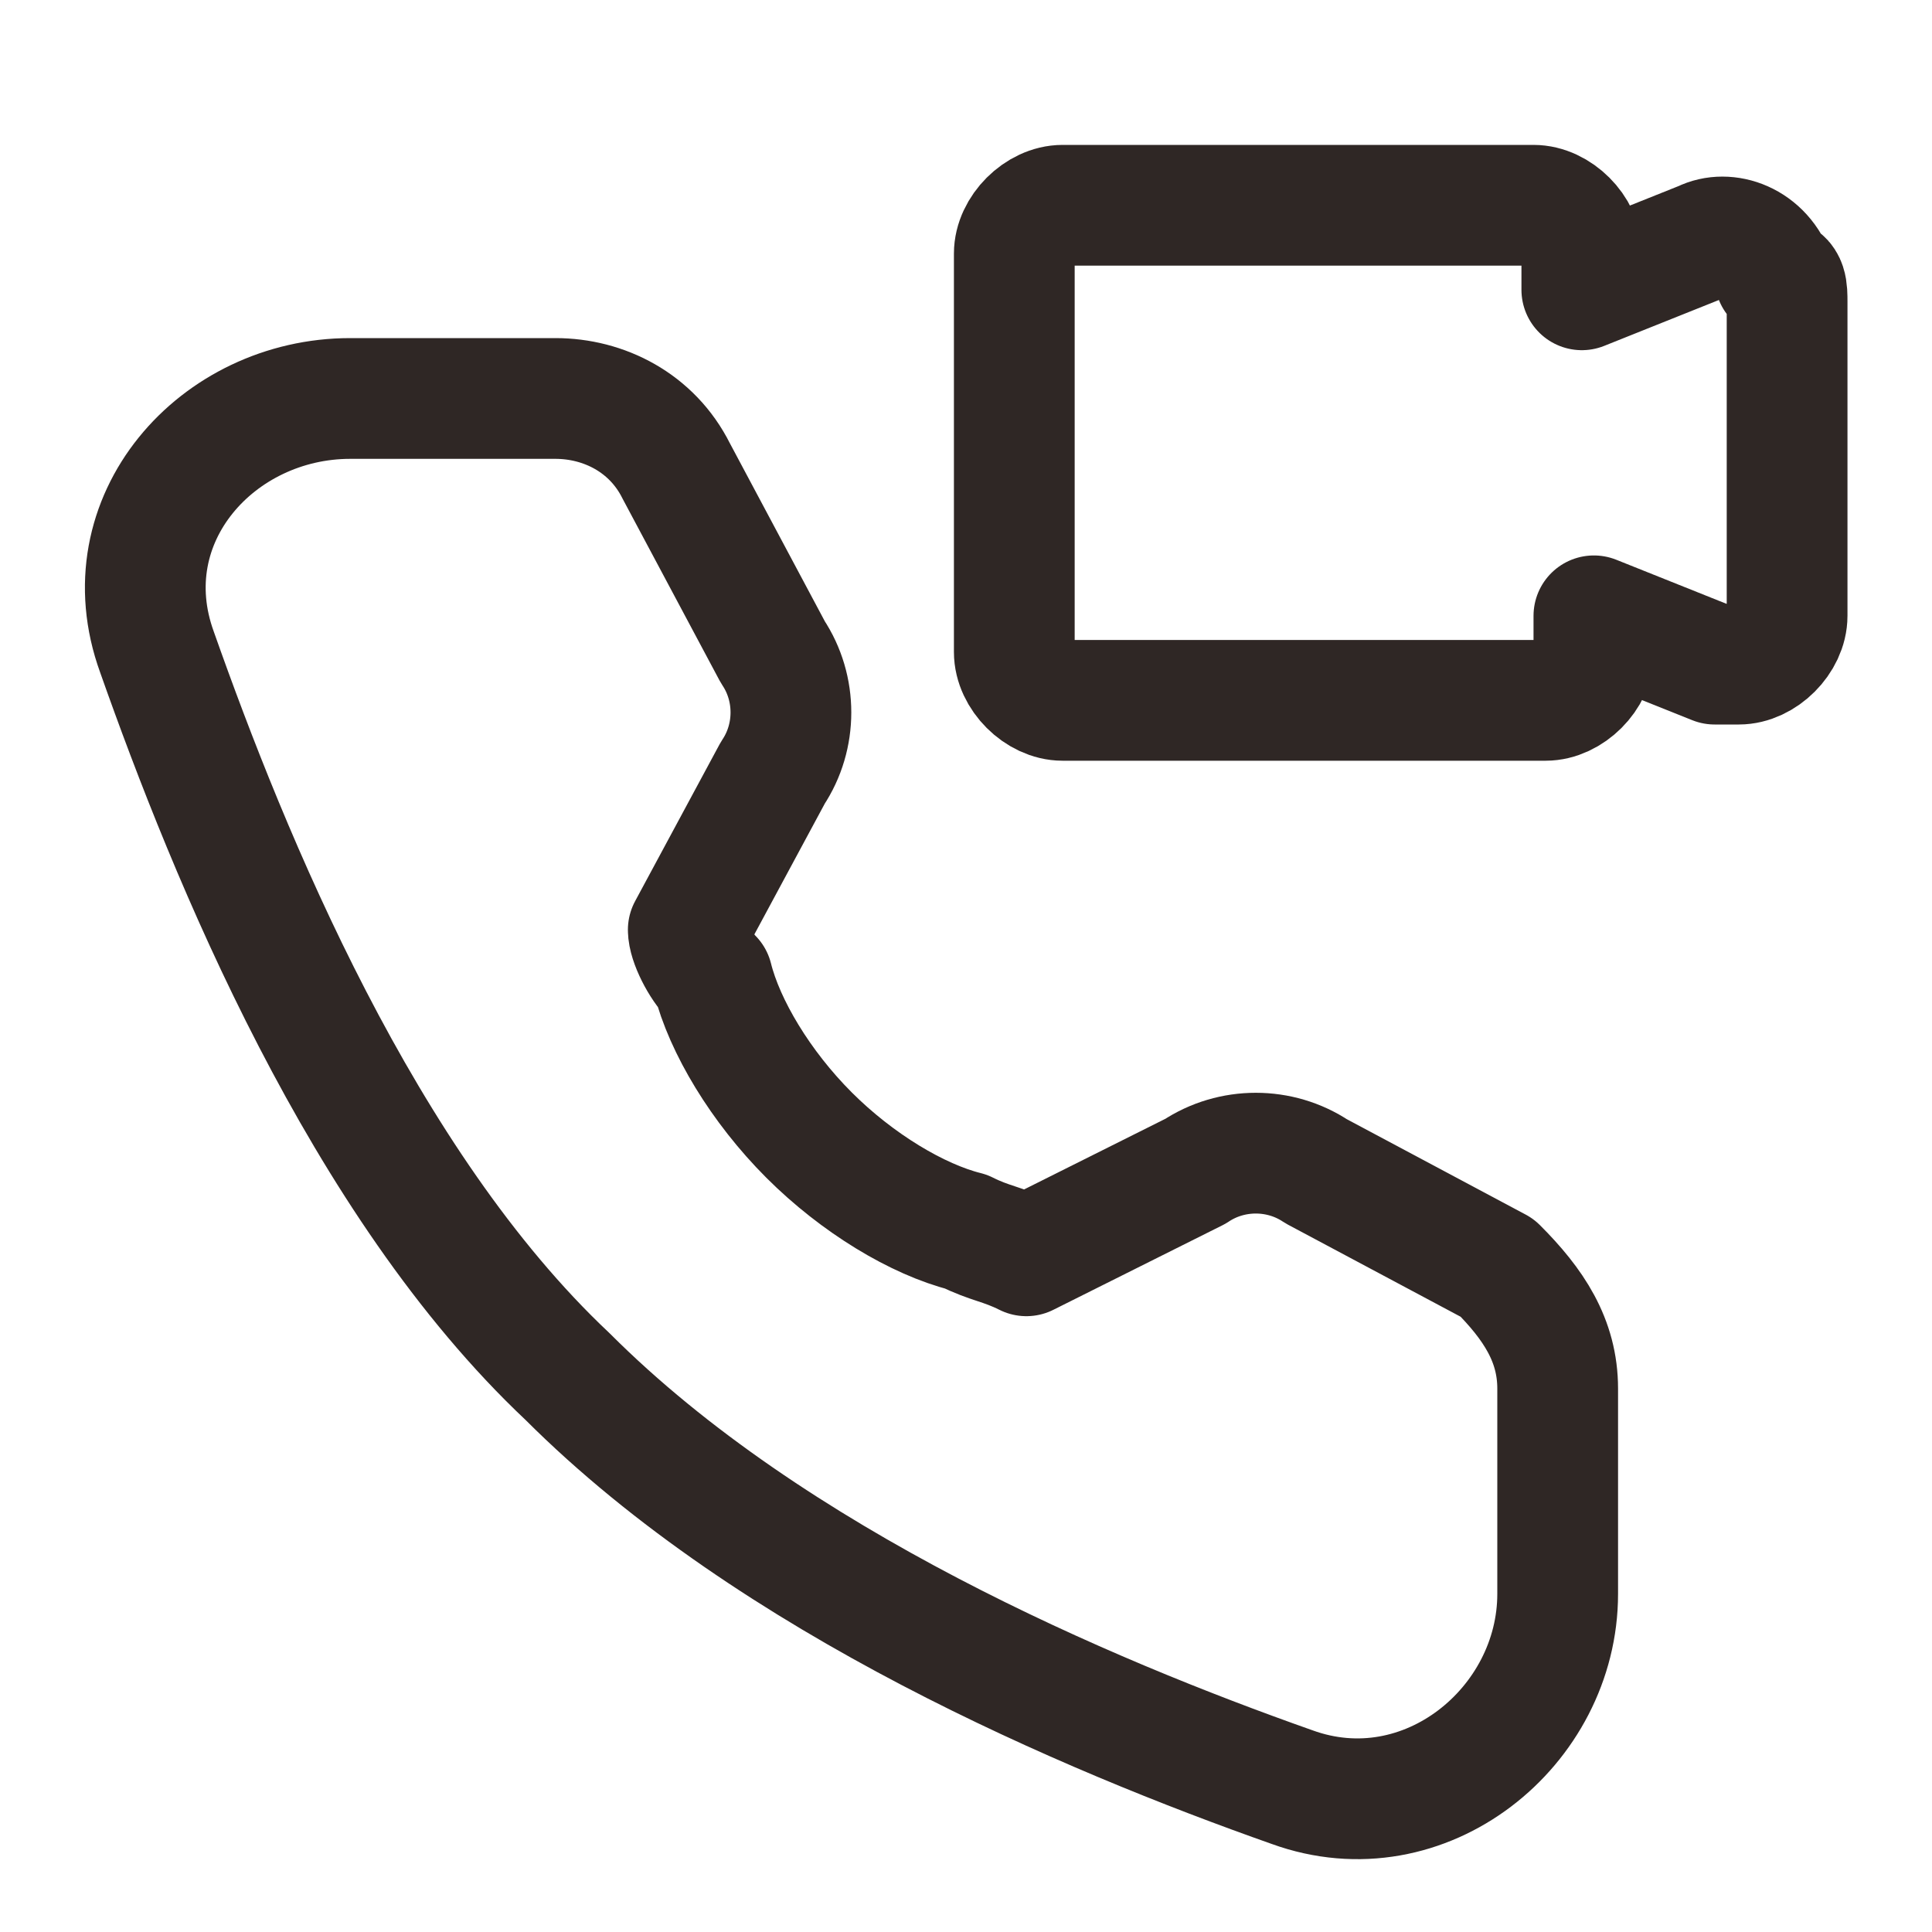
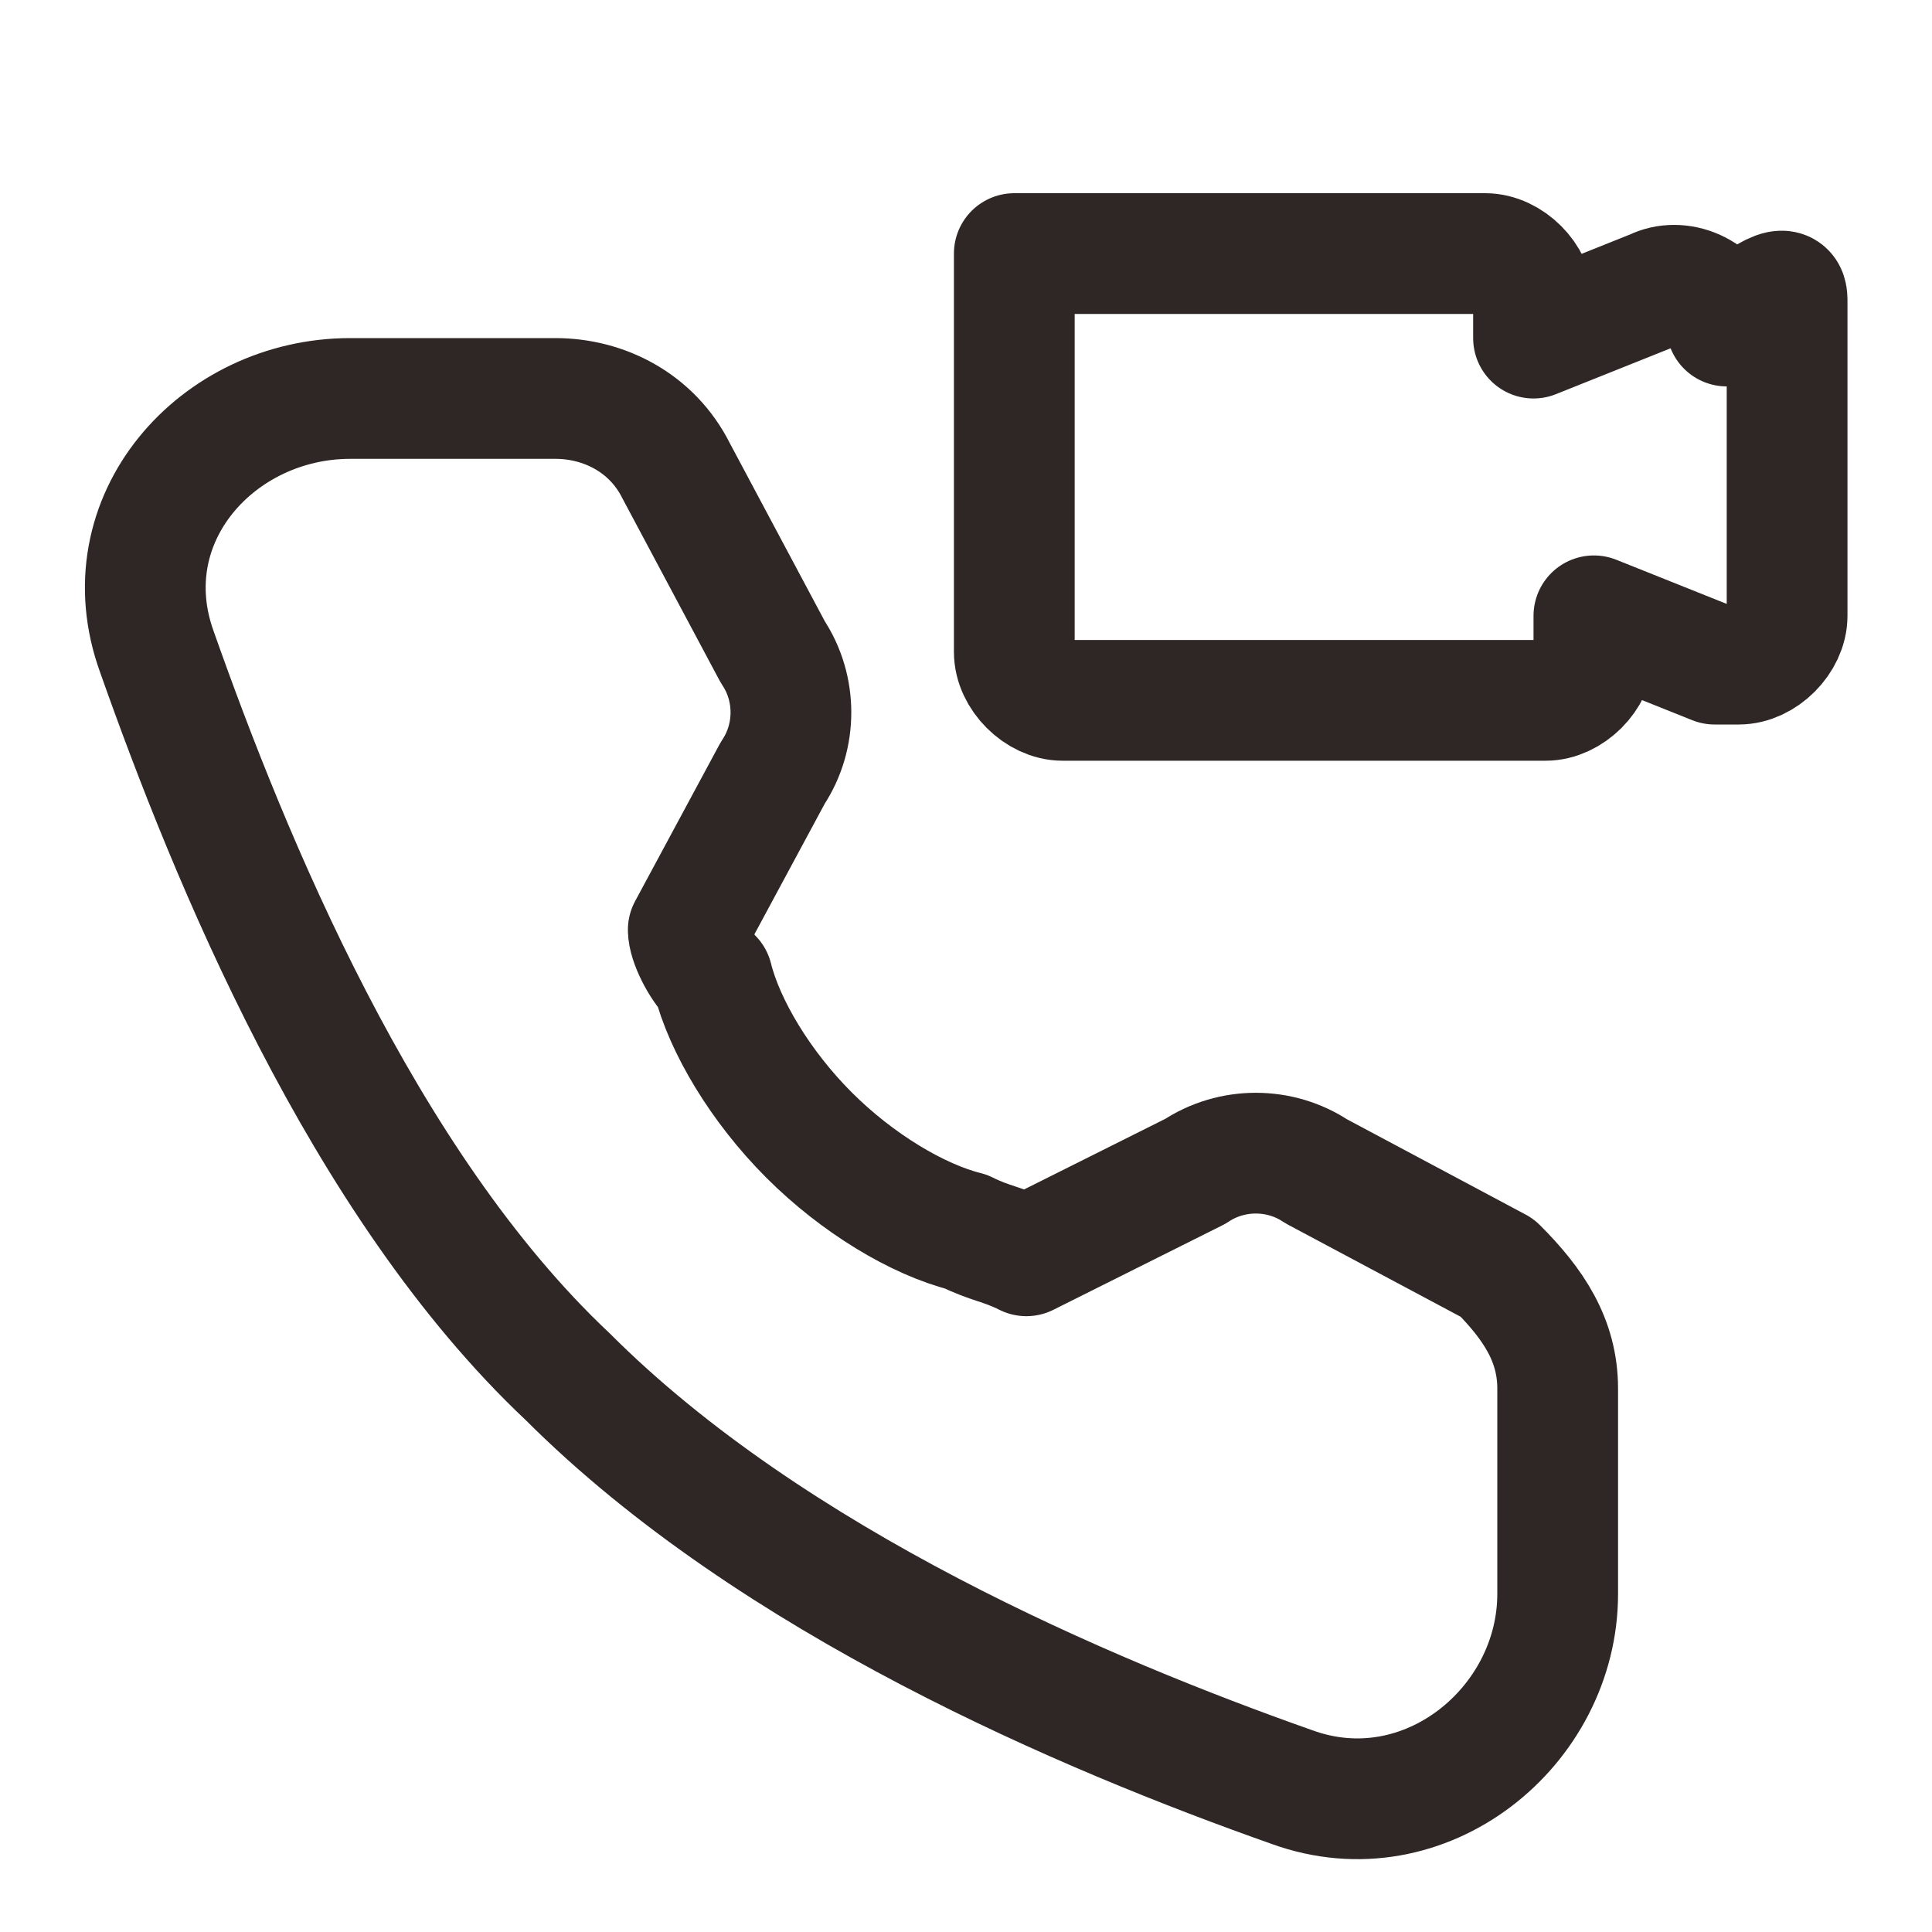
<svg xmlns="http://www.w3.org/2000/svg" xml:space="preserve" style="enable-background:new 0 0 16 16;" viewBox="0 0 16 16" y="0px" x="0px" id="图层_1" version="1.1">
  <style type="text/css">
	.st0{fill:none;}
	.st1{fill:none;stroke:#2F2725;stroke-linejoin:round;}
</style>
-   <rect height="16" width="16" class="st0" y="0" />
-   <path d="M14.8,2.5v2.6c0,0.2-0.2,0.4-0.4,0.4c-0.1,0-0.1,0-0.2,0l-1-0.4v0.3c0,0.2-0.2,0.4-0.4,0.4H8.8  c-0.2,0-0.4-0.2-0.4-0.4V2.1c0-0.2,0.2-0.4,0.4-0.4h3.9c0.2,0,0.4,0.2,0.4,0.4v0.3l1-0.4c0.2-0.1,0.5,0,0.6,0.3  C14.8,2.3,14.8,2.4,14.8,2.5z" class="st1" />
+   <path d="M14.8,2.5v2.6c0,0.2-0.2,0.4-0.4,0.4c-0.1,0-0.1,0-0.2,0l-1-0.4v0.3c0,0.2-0.2,0.4-0.4,0.4H8.8  c-0.2,0-0.4-0.2-0.4-0.4V2.1h3.9c0.2,0,0.4,0.2,0.4,0.4v0.3l1-0.4c0.2-0.1,0.5,0,0.6,0.3  C14.8,2.3,14.8,2.4,14.8,2.5z" class="st1" />
  <path d="M12.9,11.5v1.7c0,1.1-1.1,2-2.2,1.6c-1.7-0.6-4.3-1.7-6-3.4C3,9.8,1.9,7.1,1.3,5.4C0.9,4.3,1.8,3.3,2.9,3.3h1.7  c0.4,0,0.8,0.2,1,0.6l0.8,1.5c0.2,0.3,0.2,0.7,0,1L5.7,7.7l0,0c0,0.1,0.1,0.3,0.2,0.4C6,8.5,6.3,9,6.7,9.4c0.4,0.4,0.9,0.7,1.3,0.8  c0.2,0.1,0.3,0.1,0.5,0.2l1.4-0.7c0.3-0.2,0.7-0.2,1,0l1.5,0.8C12.7,10.8,12.9,11.1,12.9,11.5z" class="st1" />
</svg>